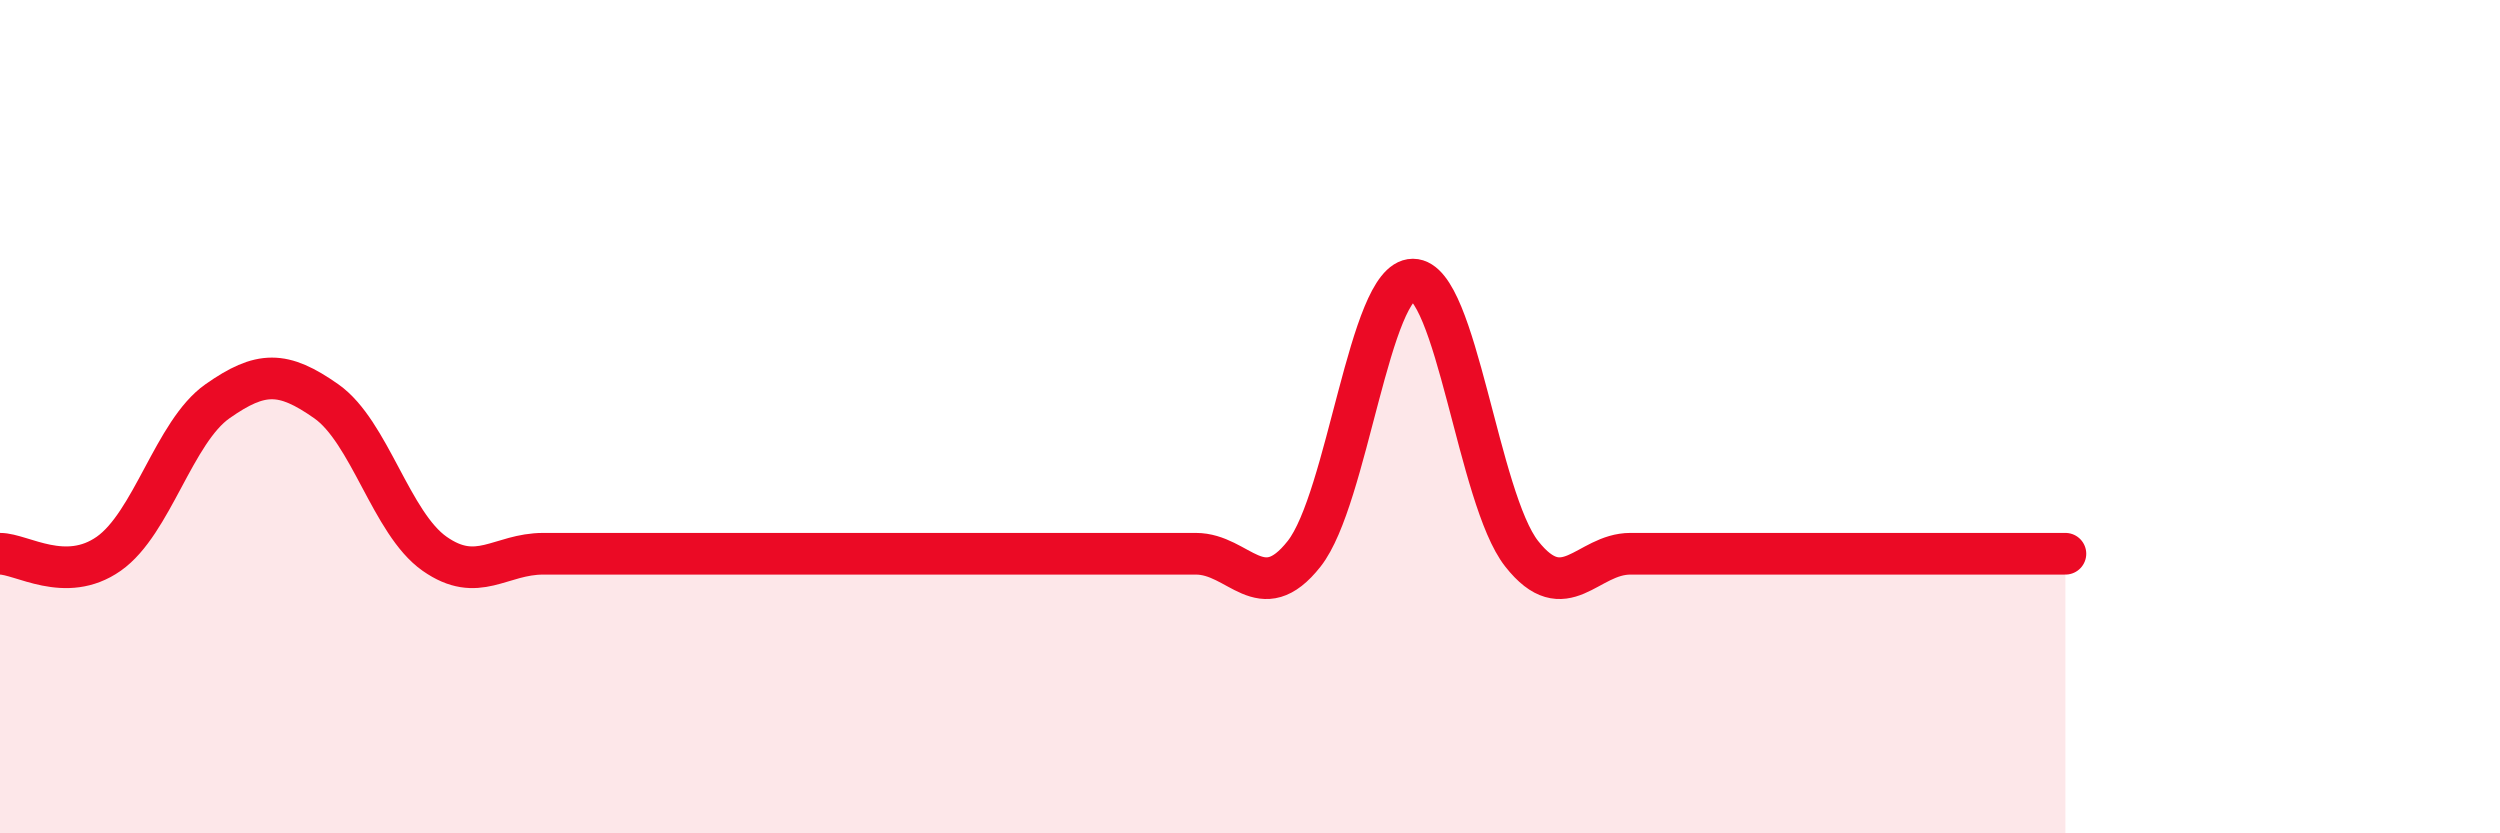
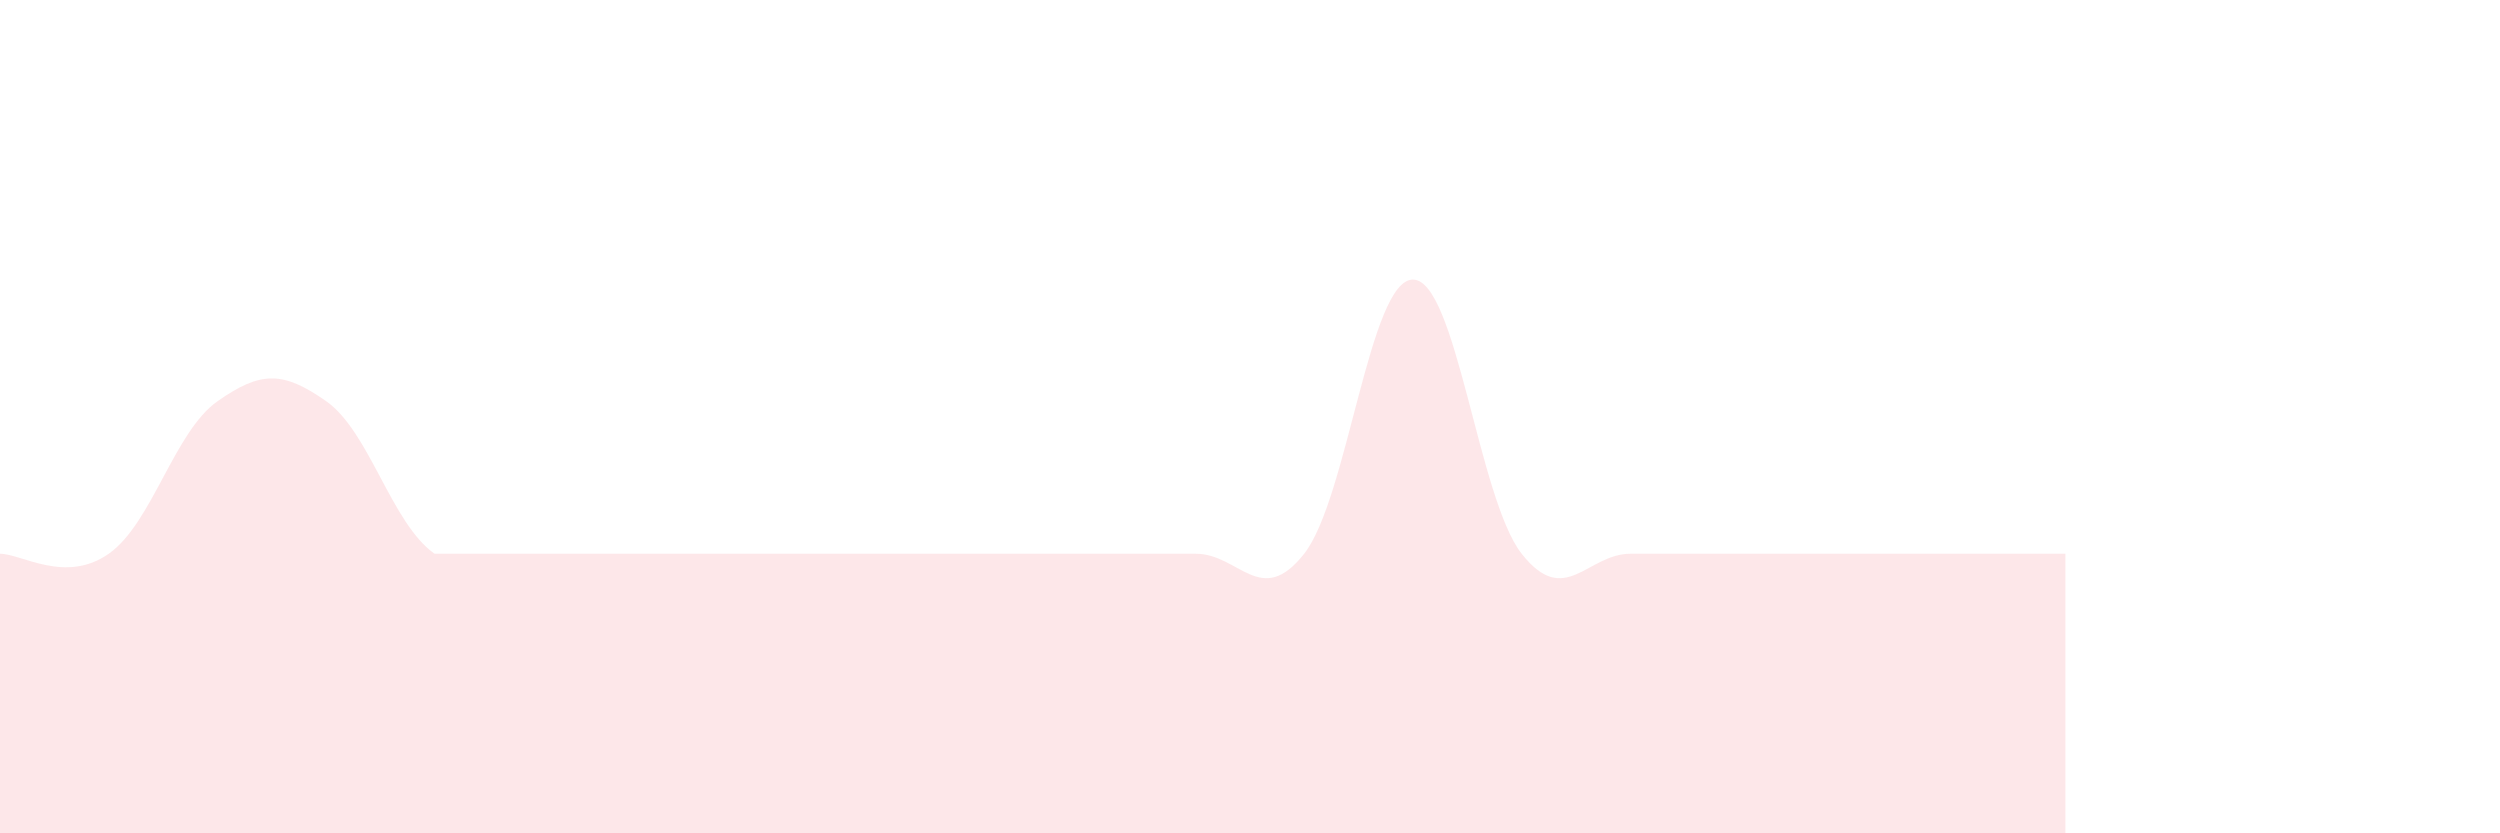
<svg xmlns="http://www.w3.org/2000/svg" width="60" height="20" viewBox="0 0 60 20">
-   <path d="M 0,13.29 C 0.52,13.29 1.57,14.02 2.61,13.29 C 3.65,12.56 4.18,10.36 5.22,9.63 C 6.26,8.9 6.79,8.9 7.83,9.63 C 8.87,10.36 9.39,12.56 10.43,13.29 C 11.47,14.02 12,13.29 13.04,13.29 C 14.08,13.29 14.61,13.29 15.65,13.29 C 16.69,13.29 17.22,13.29 18.26,13.29 C 19.3,13.29 19.83,13.29 20.87,13.29 C 21.91,13.29 22.44,13.29 23.48,13.29 C 24.52,13.29 25.05,13.29 26.09,13.29 C 27.13,13.29 27.66,13.29 28.7,13.29 C 29.74,13.29 30.26,14.61 31.3,13.29 C 32.34,11.97 32.87,6.71 33.91,6.71 C 34.95,6.71 35.48,11.97 36.52,13.29 C 37.56,14.61 38.09,13.29 39.13,13.29 C 40.17,13.29 40.7,13.29 41.74,13.29 C 42.78,13.29 43.31,13.29 44.35,13.29 C 45.39,13.29 45.92,13.29 46.96,13.29 C 48,13.29 49.05,13.29 49.57,13.29L49.57 20L0 20Z" fill="#EB0A25" opacity="0.1" stroke-linecap="round" stroke-linejoin="round" />
-   <path d="M 0,13.29 C 0.52,13.29 1.57,14.02 2.61,13.29 C 3.65,12.56 4.18,10.36 5.22,9.63 C 6.26,8.9 6.79,8.9 7.83,9.63 C 8.87,10.36 9.39,12.56 10.43,13.29 C 11.47,14.02 12,13.29 13.04,13.29 C 14.08,13.29 14.61,13.29 15.65,13.29 C 16.69,13.29 17.22,13.29 18.26,13.29 C 19.3,13.29 19.83,13.29 20.87,13.29 C 21.91,13.29 22.44,13.29 23.48,13.29 C 24.52,13.29 25.05,13.29 26.09,13.29 C 27.13,13.29 27.66,13.29 28.7,13.29 C 29.74,13.29 30.26,14.61 31.3,13.29 C 32.34,11.97 32.87,6.71 33.91,6.71 C 34.95,6.71 35.48,11.97 36.52,13.29 C 37.56,14.61 38.09,13.29 39.13,13.29 C 40.17,13.29 40.7,13.29 41.74,13.29 C 42.78,13.29 43.31,13.29 44.35,13.29 C 45.39,13.29 45.92,13.29 46.96,13.29 C 48,13.29 49.05,13.29 49.57,13.29" stroke="#EB0A25" stroke-width="1" fill="none" stroke-linecap="round" stroke-linejoin="round" />
+   <path d="M 0,13.29 C 0.52,13.29 1.57,14.02 2.61,13.29 C 3.65,12.56 4.18,10.36 5.22,9.63 C 6.26,8.9 6.79,8.9 7.83,9.63 C 8.87,10.36 9.39,12.56 10.43,13.29 C 14.08,13.29 14.61,13.29 15.65,13.29 C 16.69,13.29 17.22,13.29 18.26,13.29 C 19.3,13.29 19.83,13.29 20.87,13.29 C 21.91,13.29 22.44,13.29 23.48,13.29 C 24.52,13.29 25.05,13.29 26.09,13.29 C 27.13,13.29 27.66,13.29 28.7,13.29 C 29.74,13.29 30.26,14.61 31.3,13.29 C 32.34,11.97 32.87,6.71 33.91,6.71 C 34.95,6.71 35.48,11.97 36.52,13.29 C 37.56,14.61 38.09,13.29 39.13,13.29 C 40.17,13.29 40.7,13.29 41.74,13.29 C 42.78,13.29 43.31,13.29 44.35,13.29 C 45.39,13.29 45.92,13.29 46.96,13.29 C 48,13.29 49.05,13.29 49.57,13.29L49.57 20L0 20Z" fill="#EB0A25" opacity="0.1" stroke-linecap="round" stroke-linejoin="round" />
</svg>